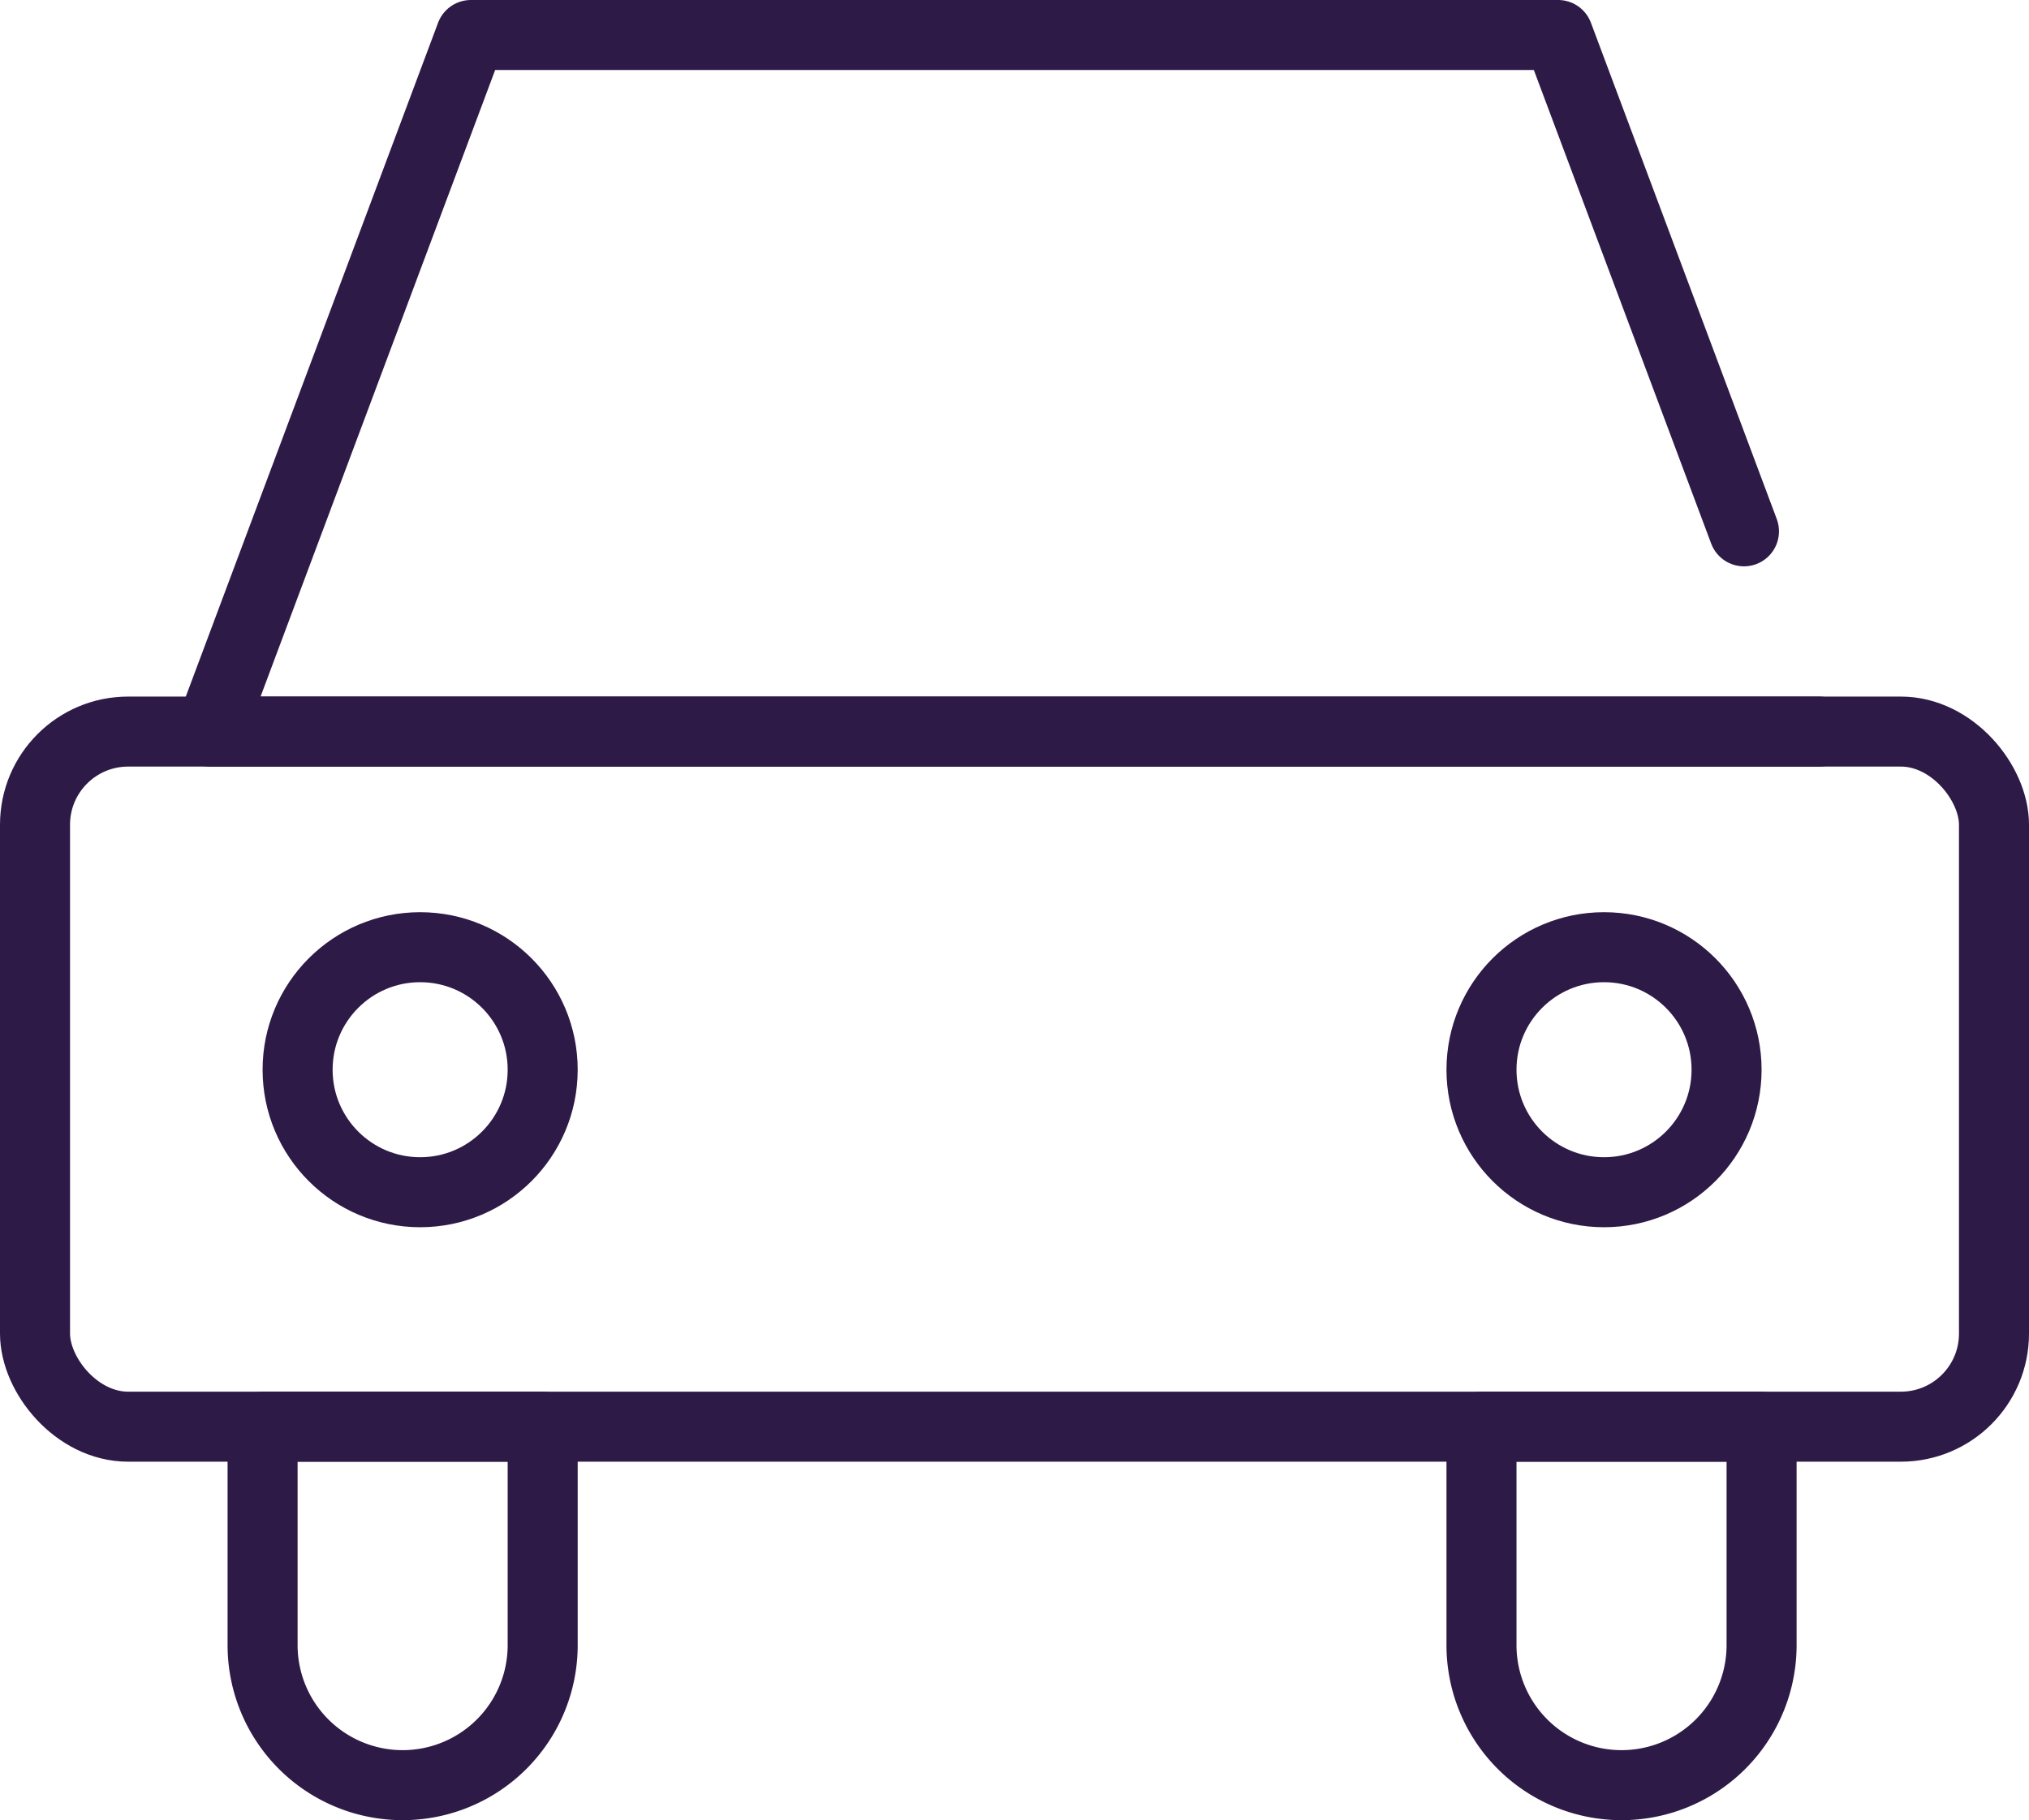
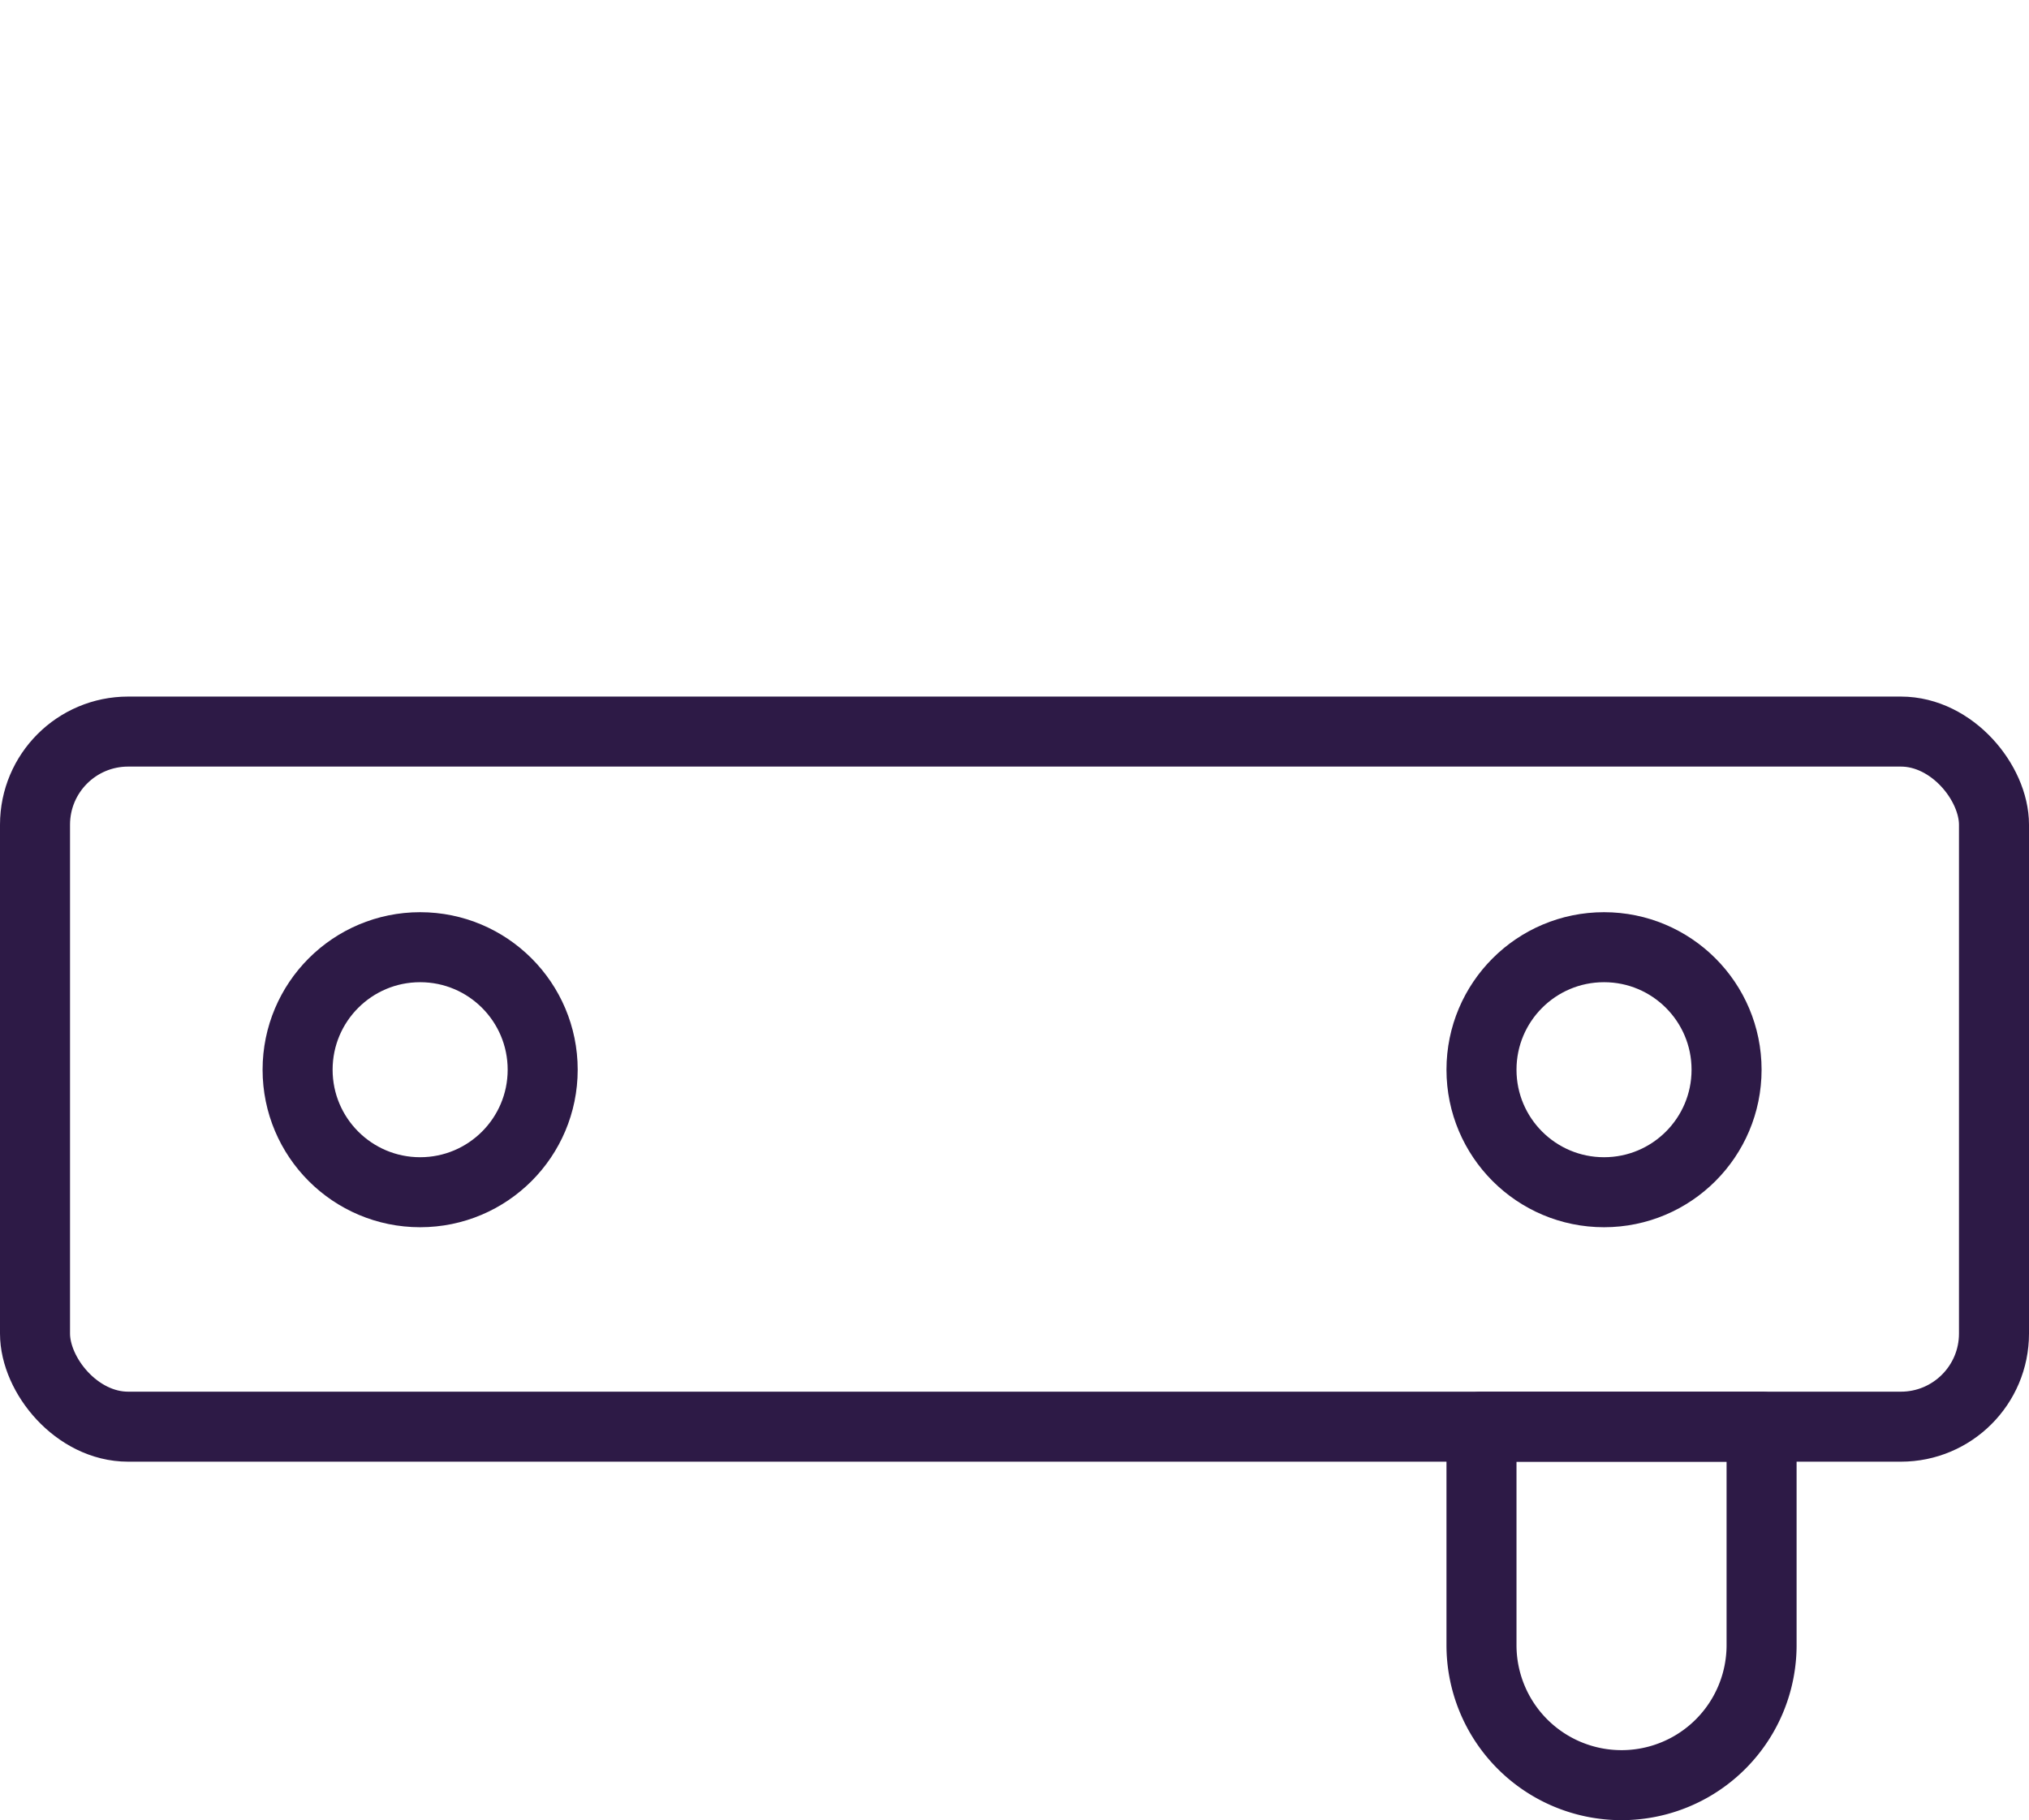
<svg xmlns="http://www.w3.org/2000/svg" width="57.952" height="52" viewBox="0 0 57.952 52">
  <g id="Group_16773" data-name="Group 16773" transform="translate(-905.446 -1402.856)">
    <rect id="Rectangle_5027" data-name="Rectangle 5027" width="55.952" height="19.858" rx="2.66" transform="translate(906.446 1423.756)" fill="none" stroke="#2d1a46" stroke-linecap="round" stroke-linejoin="round" stroke-width="2" />
-     <path id="Path_12073" data-name="Path 12073" d="M1021.9,1425.756H975.946l7.449-19.9h31.054l5.308,14.179" transform="translate(-64.5 -2)" fill="none" stroke="#2d1a46" stroke-linecap="round" stroke-linejoin="round" stroke-width="2" />
    <g id="Group_16774" data-name="Group 16774" transform="translate(-0.5)">
      <path id="Rectangle_5030" data-name="Rectangle 5030" d="M0,0H8A0,0,0,0,1,8,0V6.241a4,4,0,0,1-4,4H4a4,4,0,0,1-4-4V0A0,0,0,0,1,0,0Z" transform="translate(948.26 1443.614)" fill="none" stroke="#2d1a46" stroke-linecap="round" stroke-linejoin="round" stroke-width="2" />
-       <path id="Rectangle_5031" data-name="Rectangle 5031" d="M0,0H8A0,0,0,0,1,8,0V6.241a4,4,0,0,1-4,4H4a4,4,0,0,1-4-4V0A0,0,0,0,1,0,0Z" transform="translate(913.446 1443.614)" fill="none" stroke="#2d1a46" stroke-linecap="round" stroke-linejoin="round" stroke-width="2" />
      <circle id="Ellipse_605" data-name="Ellipse 605" cx="3.5" cy="3.5" r="3.5" transform="translate(914.446 1429.916)" fill="none" stroke="#2d1a46" stroke-linecap="round" stroke-linejoin="round" stroke-width="2" />
      <circle id="Ellipse_606" data-name="Ellipse 606" cx="3.5" cy="3.5" r="3.5" transform="translate(948.26 1429.916)" fill="none" stroke="#2d1a46" stroke-linecap="round" stroke-linejoin="round" stroke-width="2" />
    </g>
  </g>
</svg>